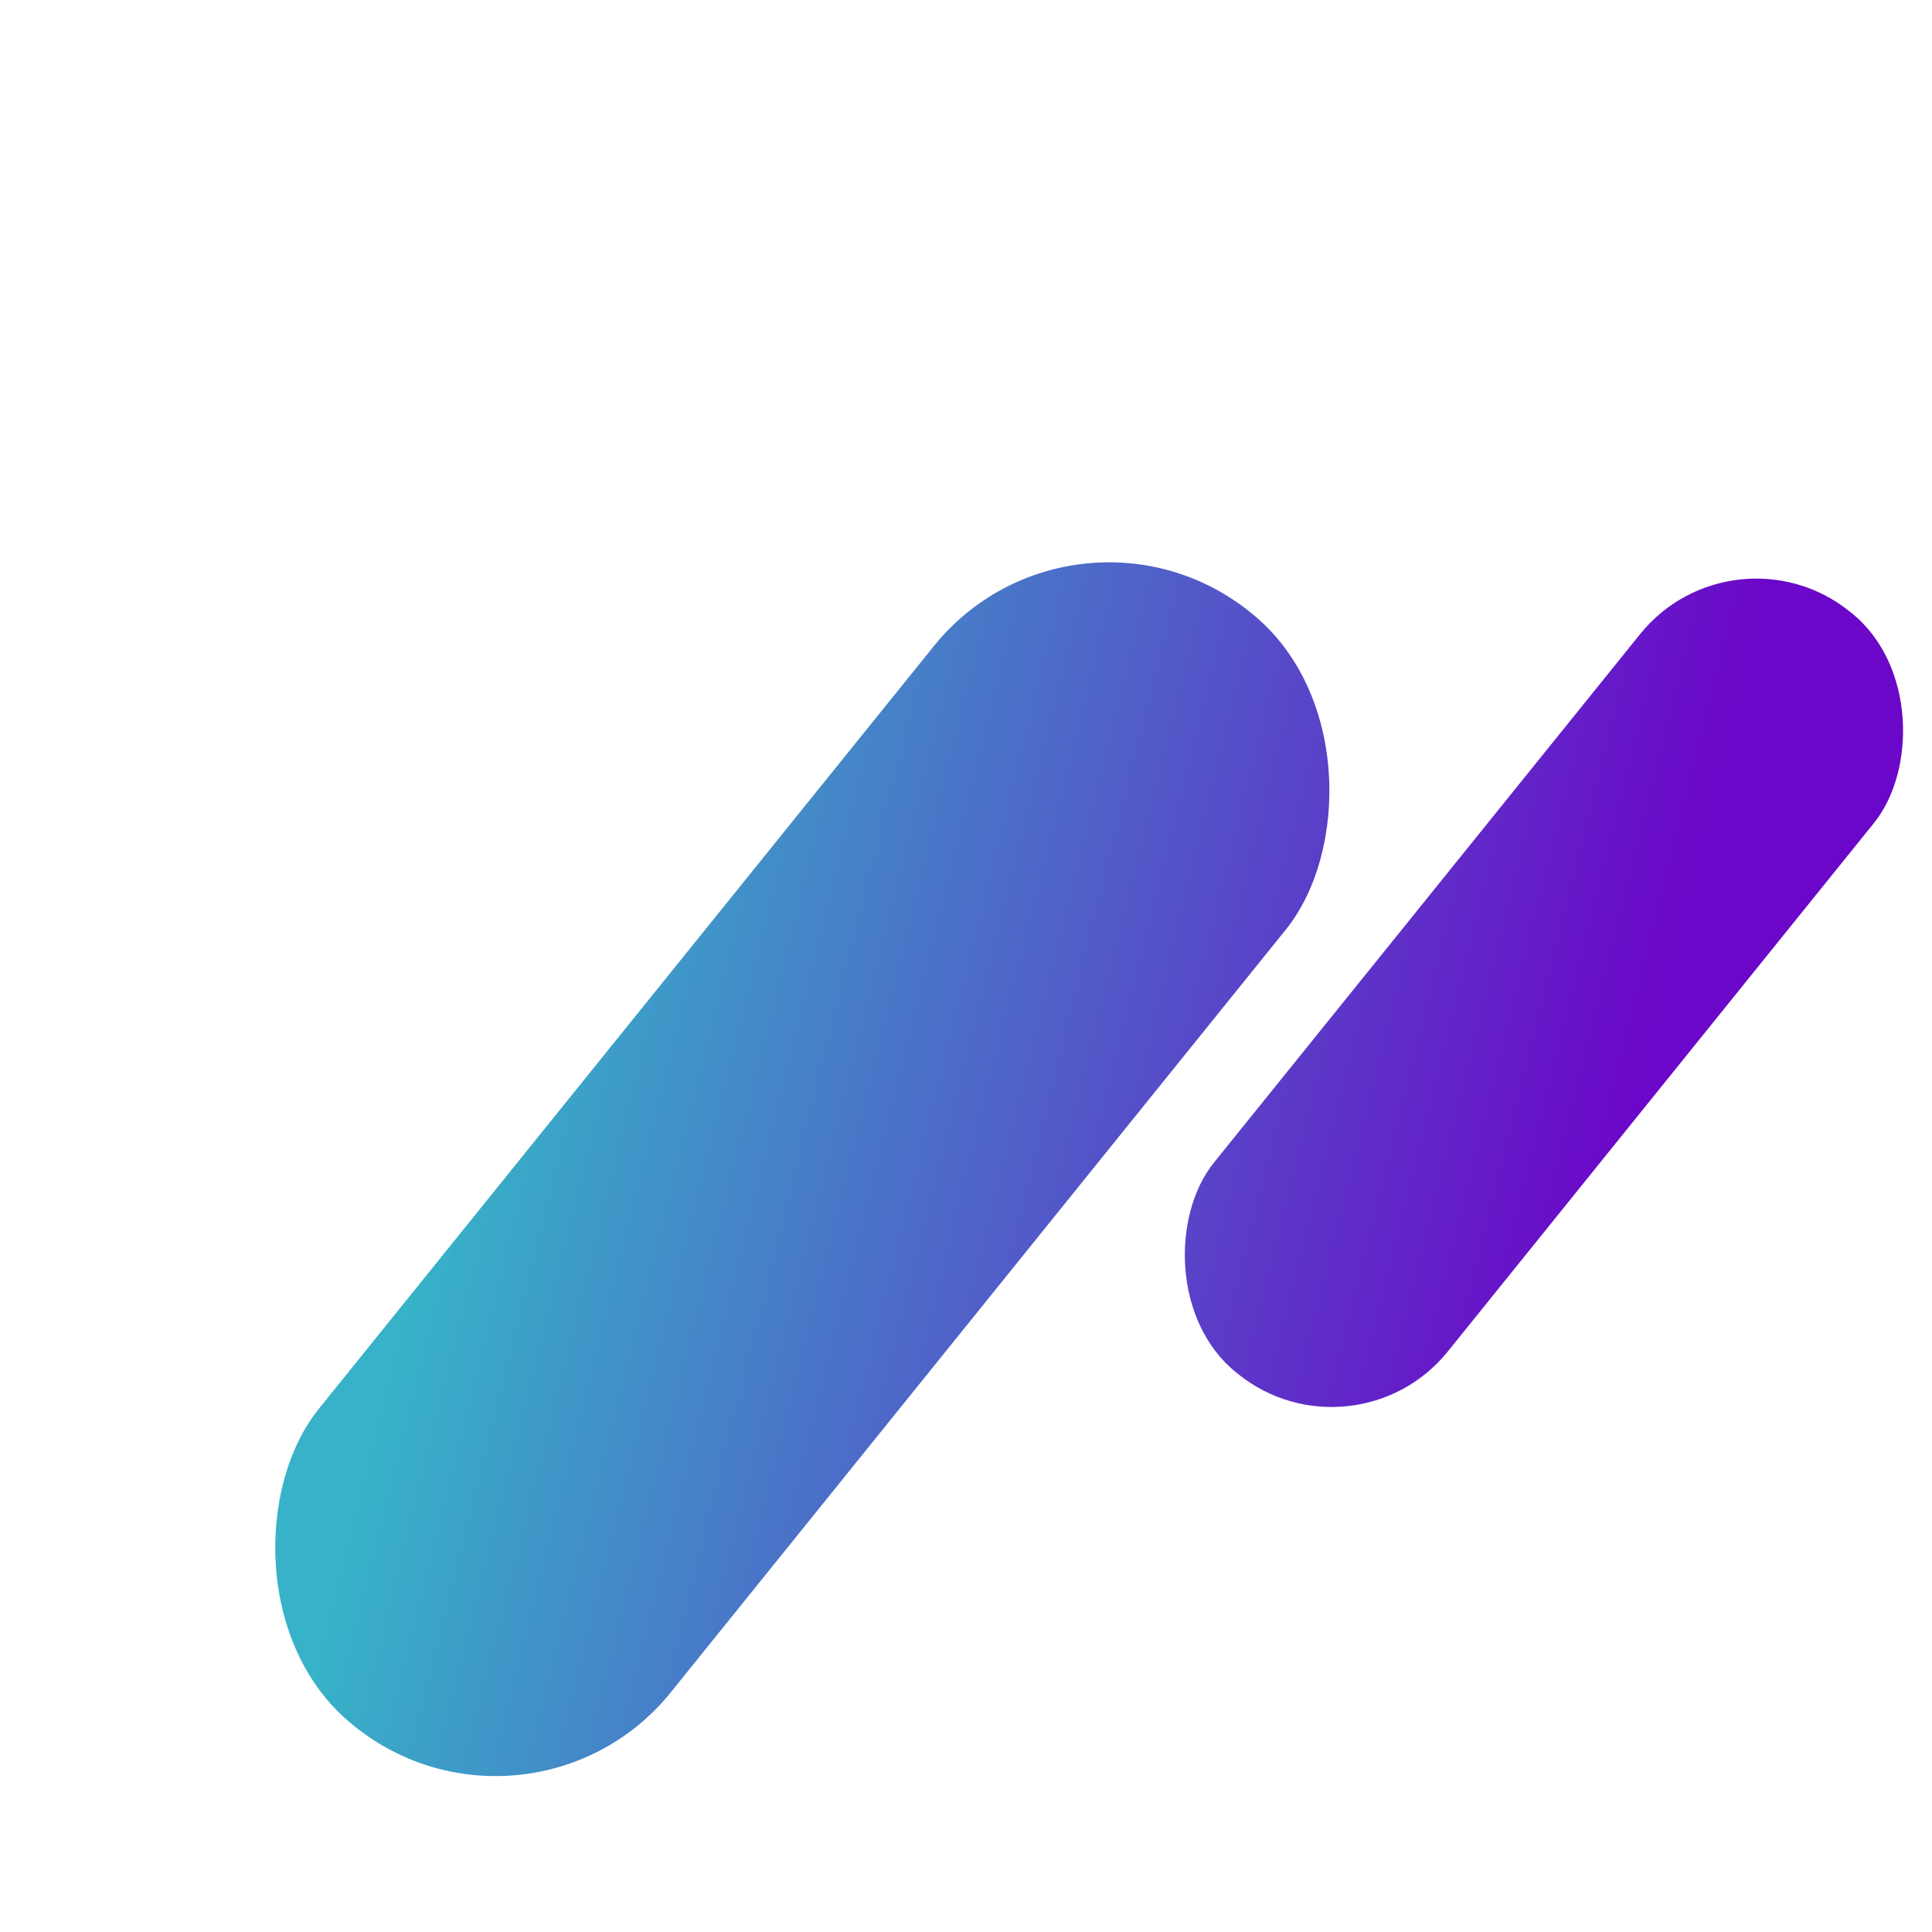
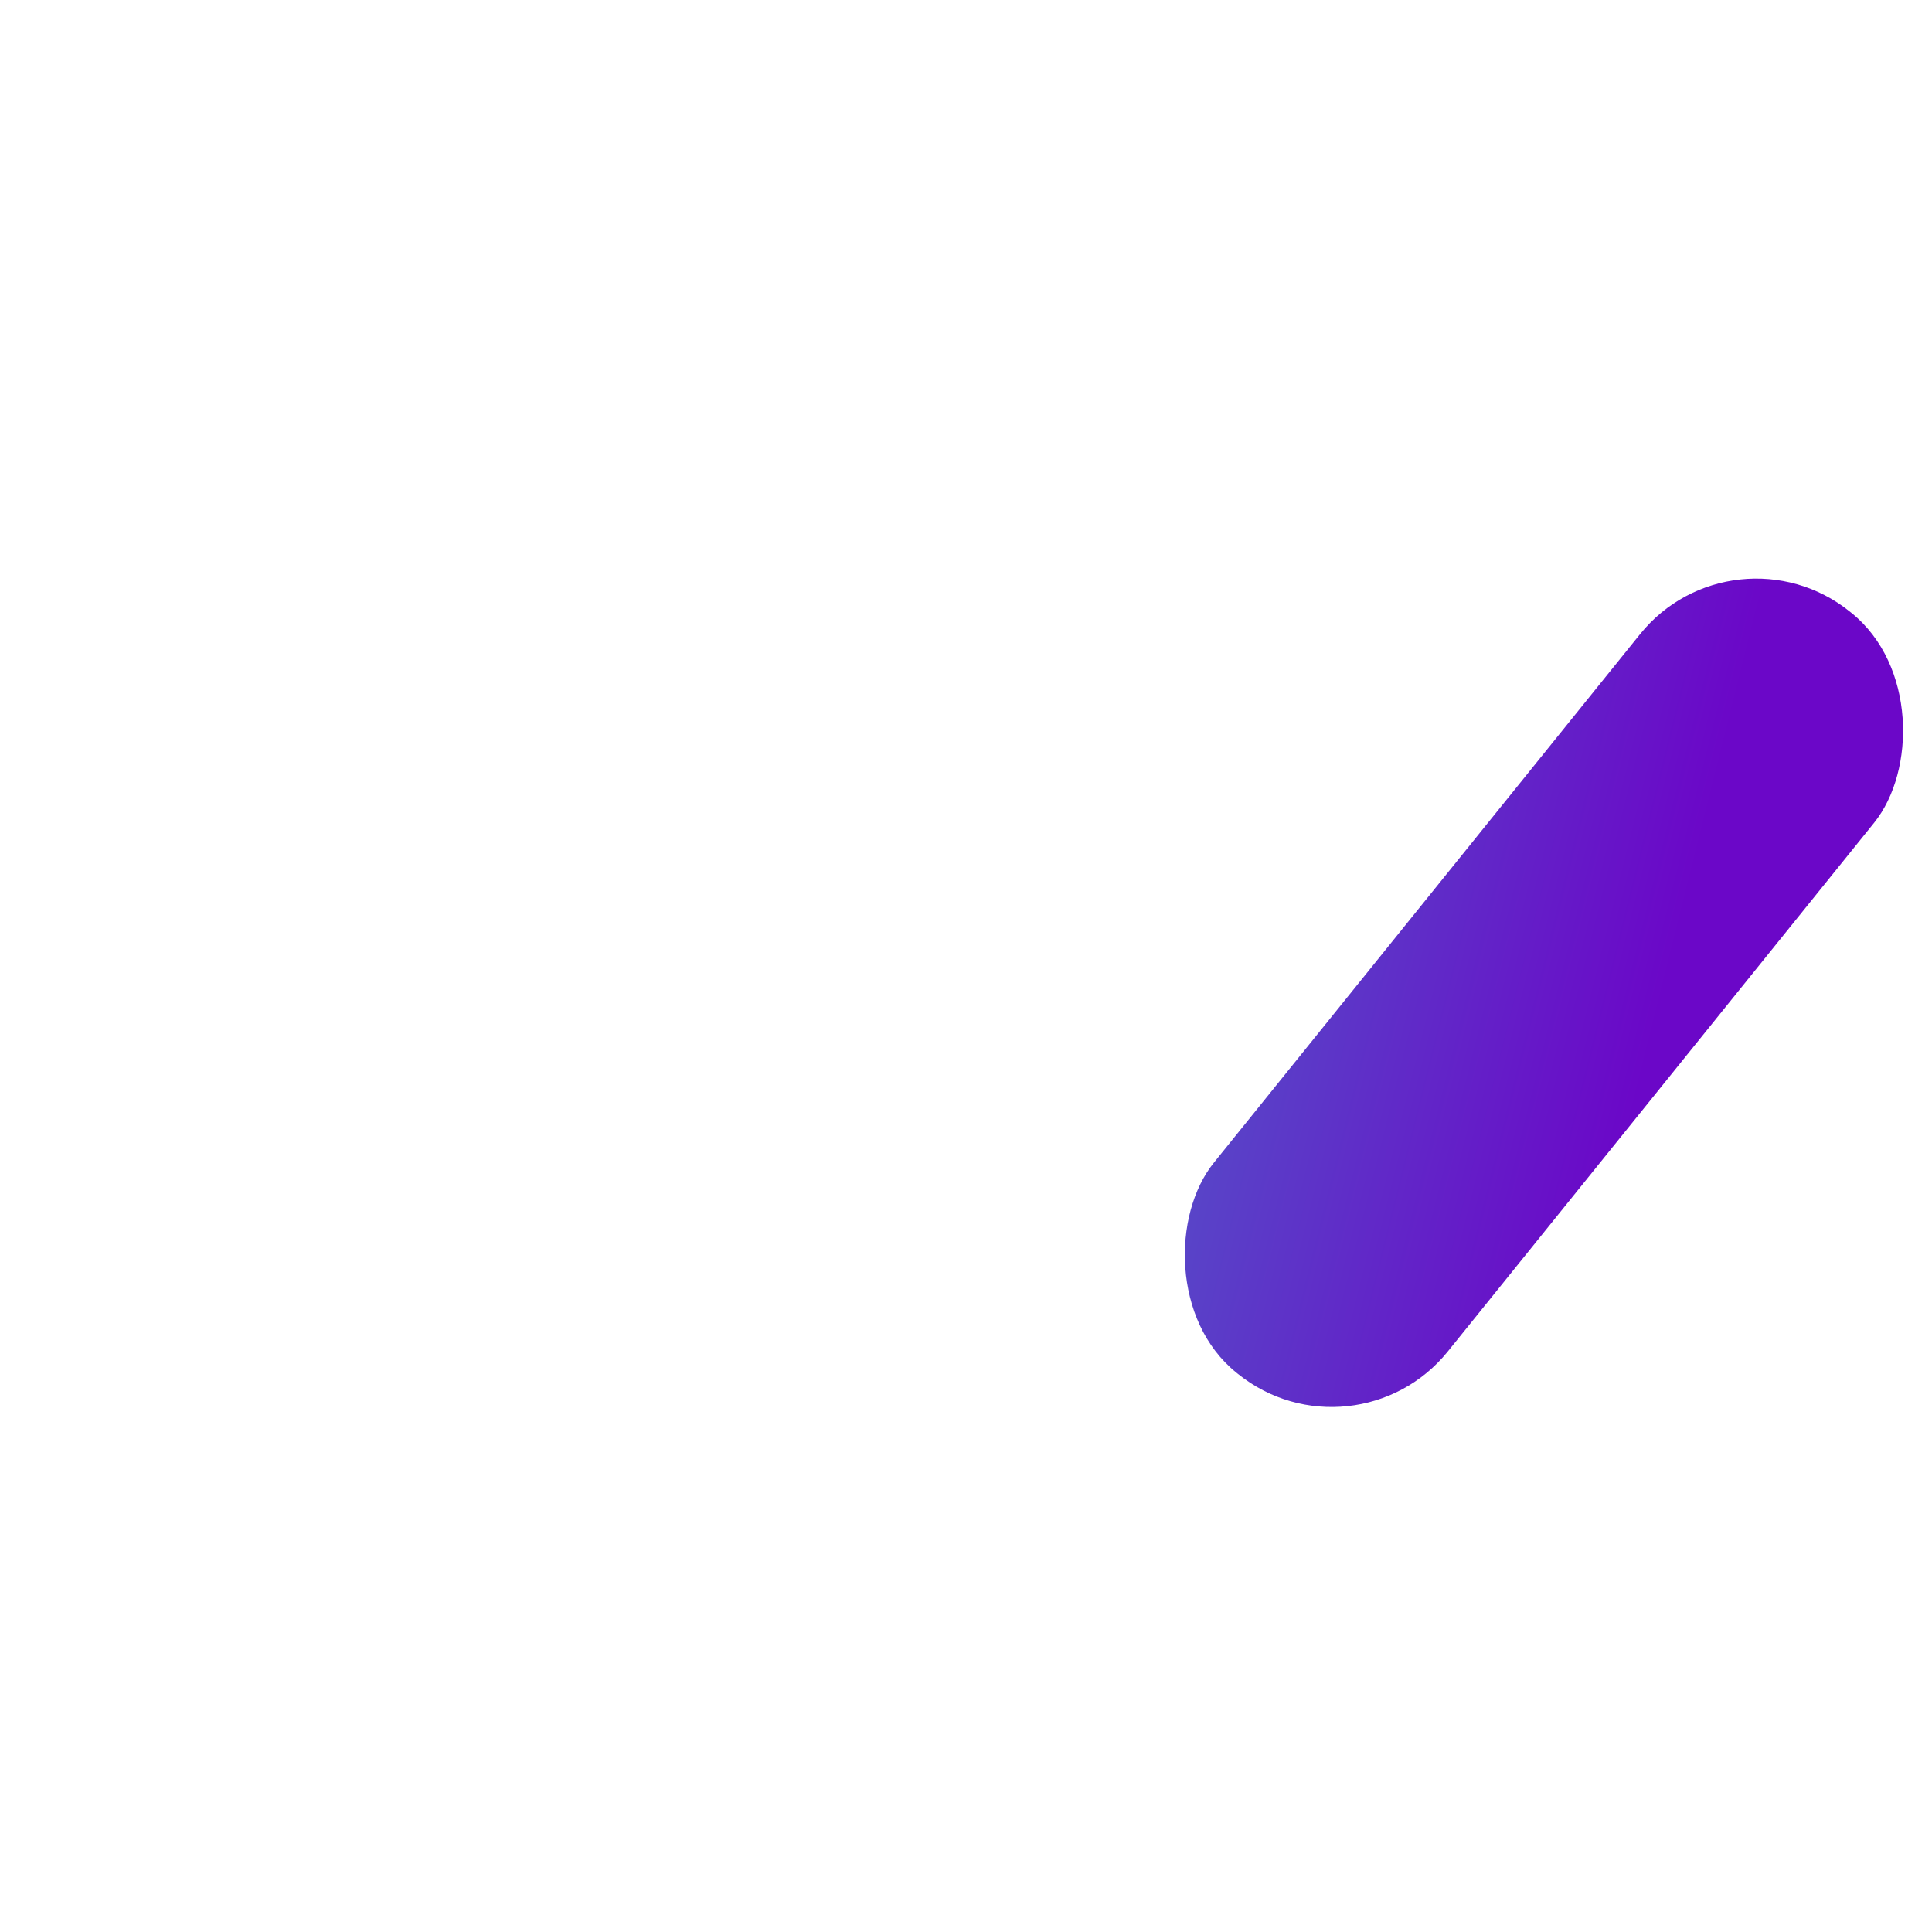
<svg xmlns="http://www.w3.org/2000/svg" xmlns:ns1="http://www.inkscape.org/namespaces/inkscape" xmlns:ns2="http://sodipodi.sourceforge.net/DTD/sodipodi-0.dtd" xmlns:xlink="http://www.w3.org/1999/xlink" width="300mm" height="300mm" viewBox="0 0 1000 1000" id="svg4136" version="1.1" ns1:version="0.91 r13725" ns2:docname="SmartContest.svg">
  <defs id="defs4138">
    <linearGradient ns1:collect="always" id="linearGradient4725">
      <stop style="stop-color:#37b2c8;stop-opacity:1;" offset="0" id="stop4727" />
      <stop style="stop-color:#6b07c8;stop-opacity:1" offset="1" id="stop4729" />
    </linearGradient>
    <linearGradient ns1:collect="always" xlink:href="#linearGradient4725" id="linearGradient4731" x1="276.599" y1="535.292" x2="769.961" y2="306.818" gradientUnits="userSpaceOnUse" />
  </defs>
  <ns2:namedview id="base" pagecolor="#ffffff" bordercolor="#666666" borderopacity="1.0" ns1:pageopacity="0.0" ns1:pageshadow="2" ns1:zoom="0.35" ns1:cx="-333.28101" ns1:cy="520" ns1:document-units="px" ns1:current-layer="svg4136" showgrid="false" ns1:window-width="1920" ns1:window-height="1017" ns1:window-x="1912" ns1:window-y="-8" ns1:window-maximized="1" />
  <g ns1:label="Calque 1" ns1:groupmode="layer" id="layer1" />
  <circle style="display:none;fill:#550000;fill-opacity:1" id="path4700" cx="500" cy="500" r="500" />
  <g id="g4702" transform="matrix(0.847,0.683,-0.683,0.847,418.21,-260.848)" style="fill-opacity:1;fill:url(#linearGradient4731)">
    <g transform="translate(-2.479,0)" id="g4696" style="fill-opacity:1;fill:url(#linearGradient4731)">
      <rect style="fill:url(#linearGradient4731);fill-opacity:1" id="rect4692" width="143" height="465" x="650.455" y="101.996" rx="71" ry="71" />
-       <rect ry="71" rx="71" y="425.341" x="201.587" height="465" width="143" id="rect4690" style="fill:url(#linearGradient4731);fill-opacity:1" />
-       <rect style="fill:url(#linearGradient4731);fill-opacity:1" id="rect4684" width="215" height="680" x="392.5" y="281.274" rx="107" ry="107" />
-       <circle style="fill:url(#linearGradient4731);fill-opacity:1" id="path4686" cx="500" cy="140.969" r="107.5" />
    </g>
  </g>
</svg>